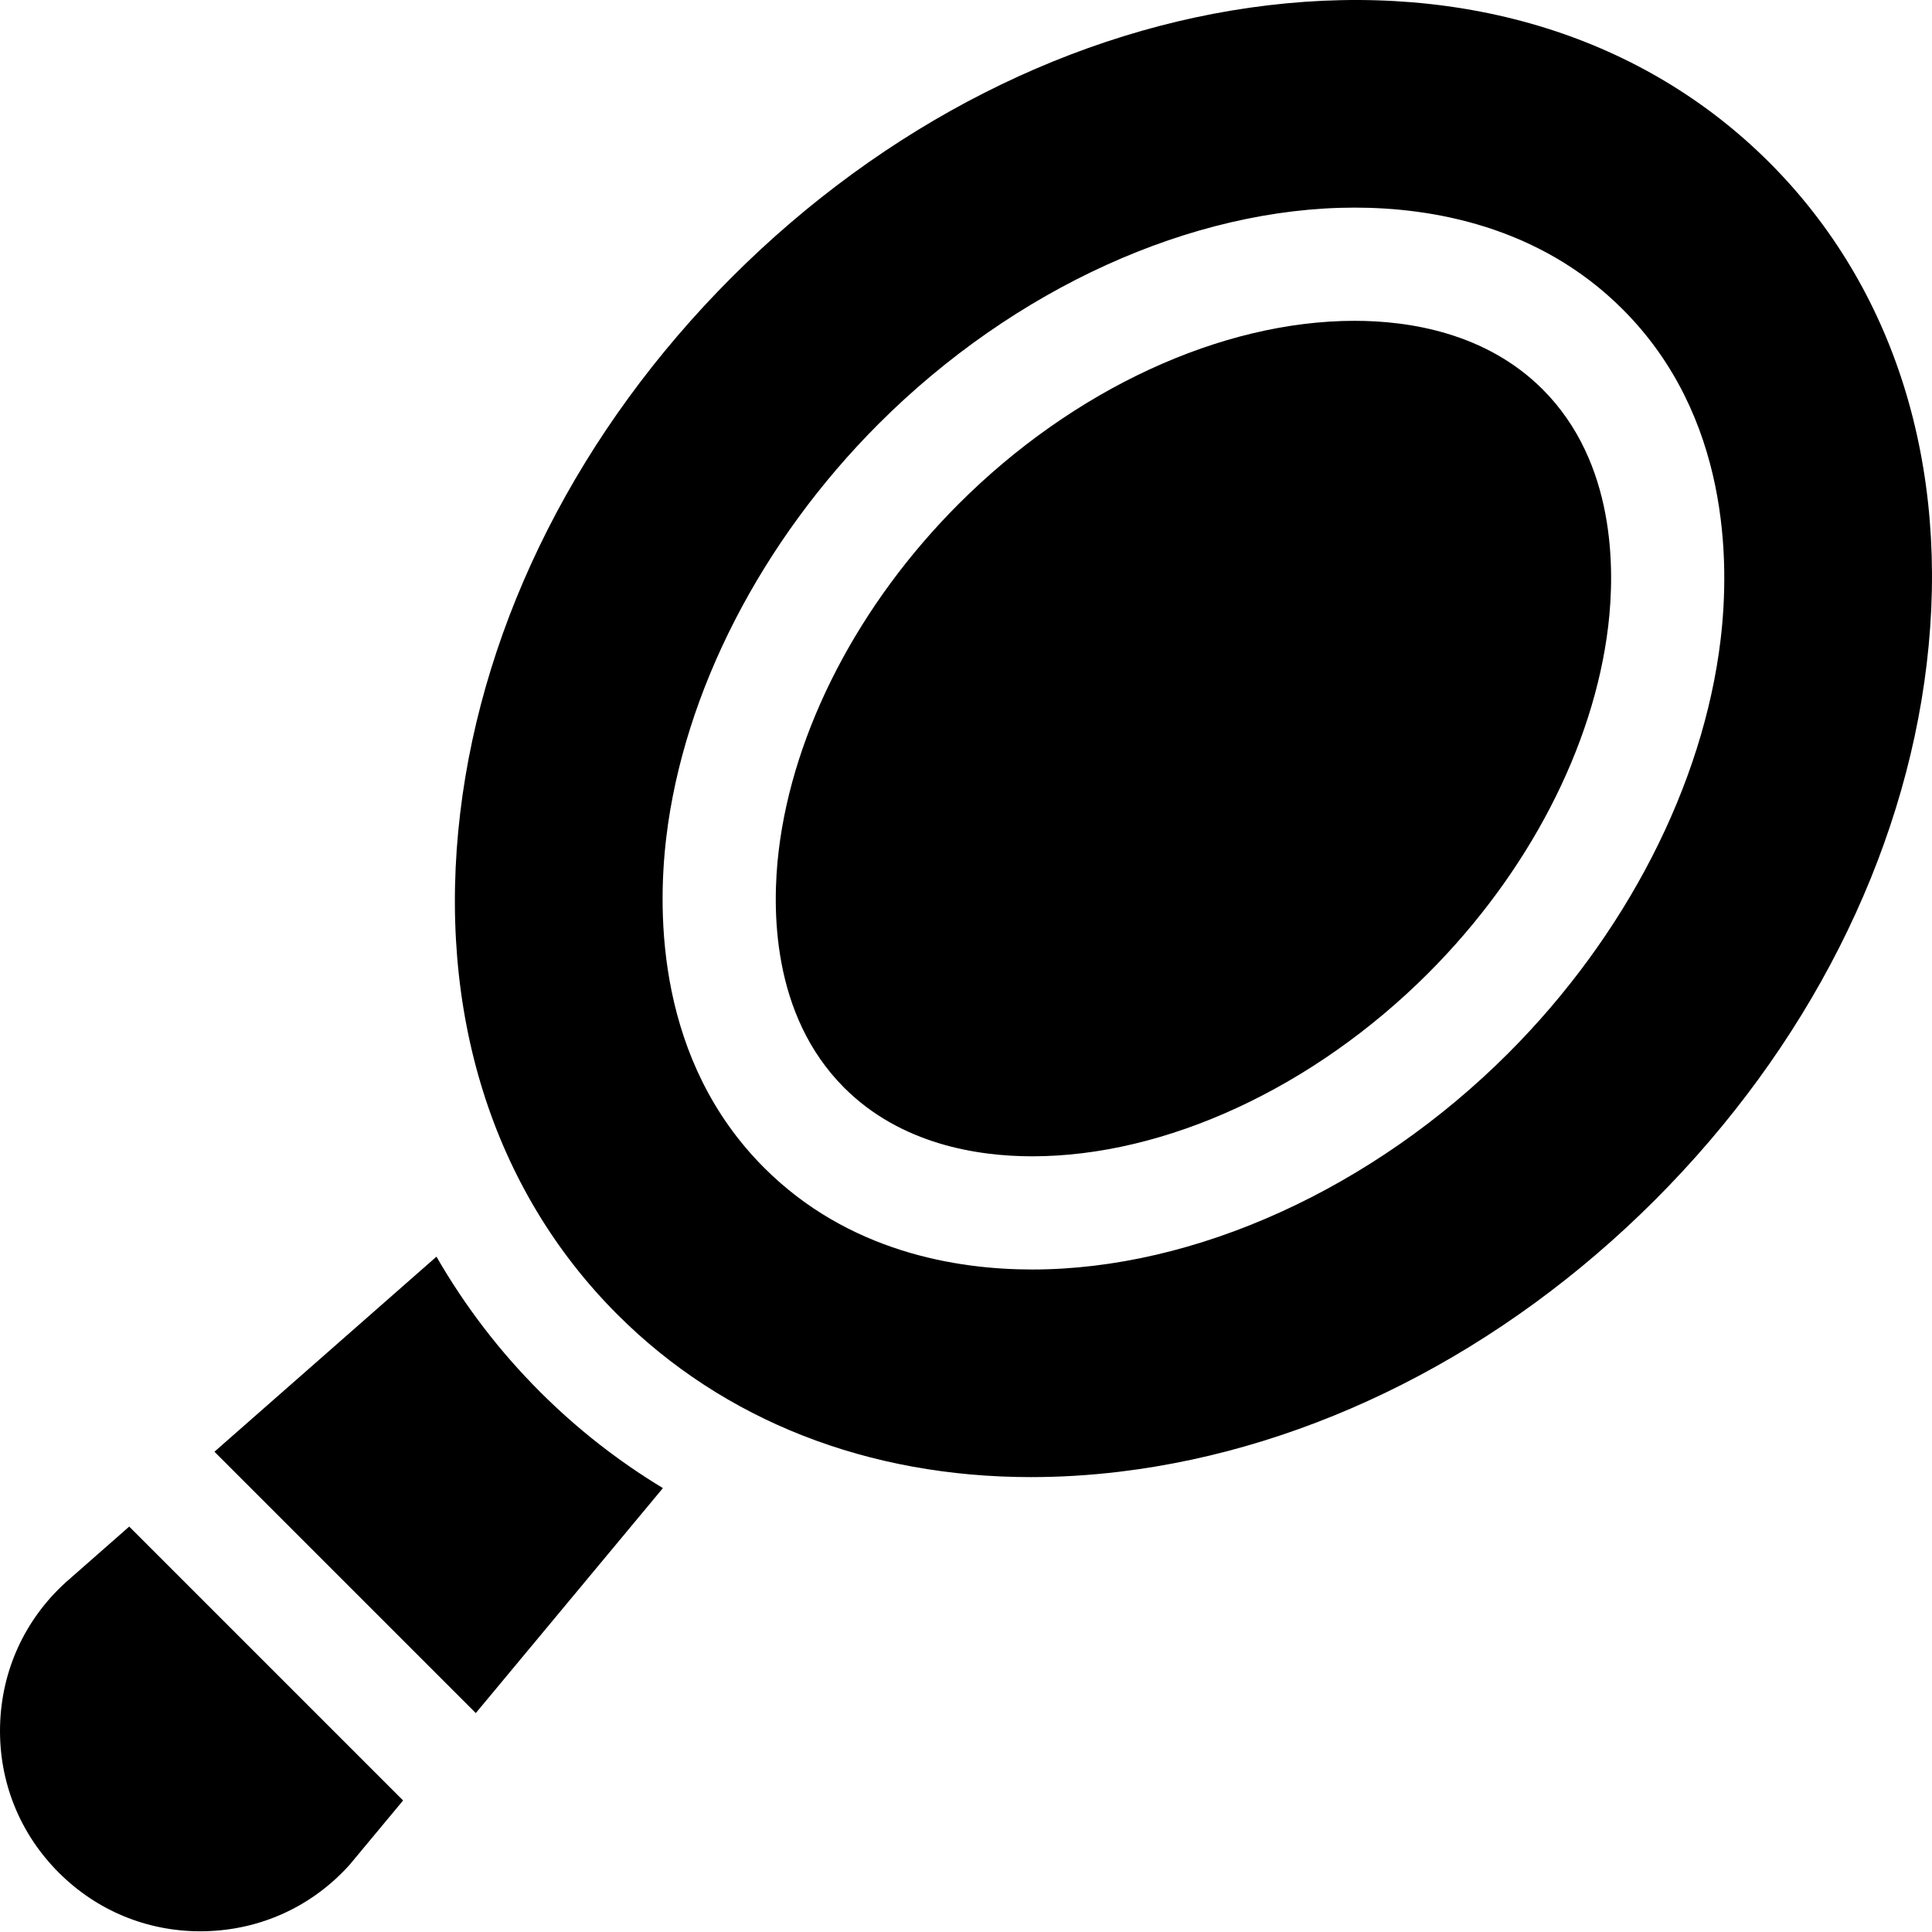
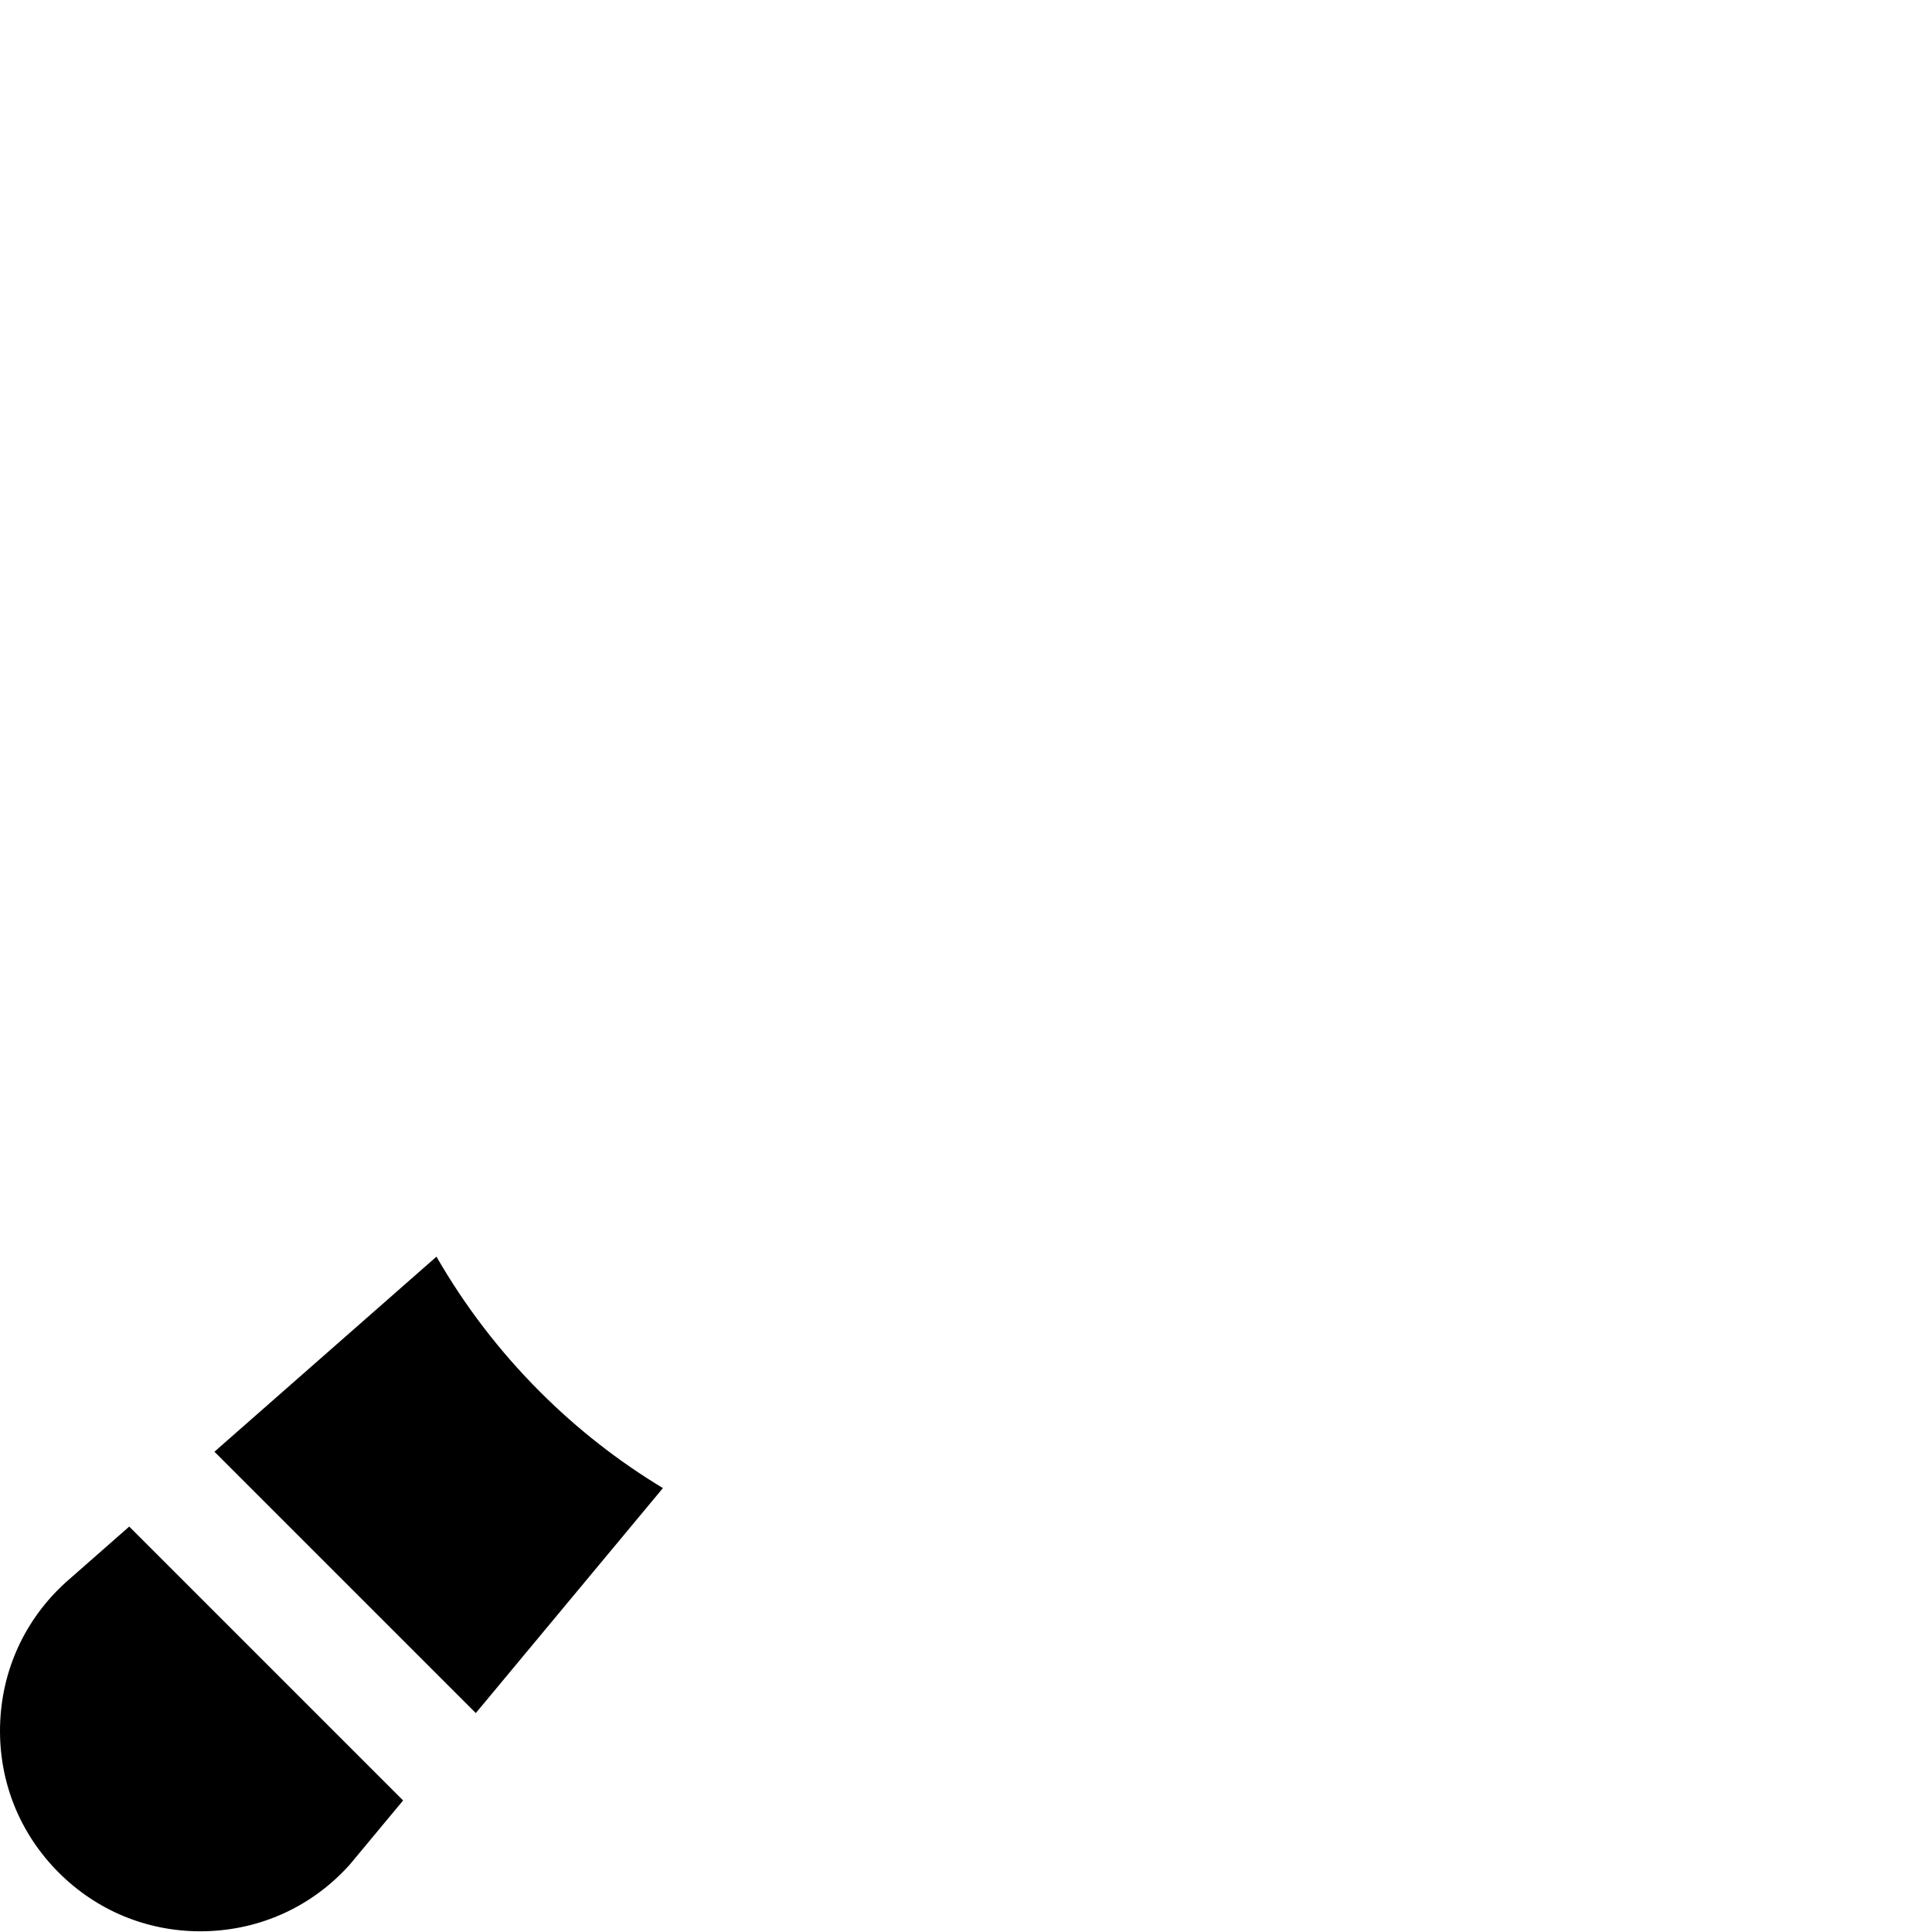
<svg xmlns="http://www.w3.org/2000/svg" width="1024" height="1024" viewBox="0 0 512 512">
  <path d="m115.668 333.027-58.84 51.691 69.266 69.262 49.586-59.621c-11.816-7.137-22.707-15.652-32.547-25.492-10.809-10.809-19.98-22.832-27.465-35.84zm0 0" />
  <path d="m17.547 419.23-.207.184c-10.832 9.875-16.984 23.383-17.324 38.035-.34 14.656 5.18 28.434 15.547 38.801 10.062 10.062 23.348 15.562 37.523 15.562.422 0 .848-.008 1.273-.016 14.656-.34 28.164-6.492 38.035-17.328l.23-.25 14.203-17.078-72.582-72.582zm0 0" />
-   <path d="m359 85.02c-35.328 0-74.555 18.133-104.926 48.508-26.504 26.504-43.895 60.023-47.715 91.965-1.812 15.145-1.961 43.441 17.371 62.777 15.012 15.012 35.379 18.164 49.816 18.164 35.328 0 74.555-18.137 104.93-48.508 26.5-26.5 43.895-60.023 47.715-91.965 1.809-15.145 1.961-43.441-17.375-62.777-15.012-15.012-35.375-18.164-49.816-18.164zm0 0" />
-   <path d="m335.949 1.418c-51.25 6.125-101.668 31.699-141.977 72.008-40.305 40.305-65.879 90.727-72.008 141.973-6.289 52.59 8.508 99.812 41.668 132.973 28.164 28.164 66.473 43.078 109.605 43.078 7.645 0 15.441-.469 23.363-1.414 51.246-6.129 101.668-31.703 141.973-72.008 40.309-40.309 65.883-90.73 72.012-141.977 6.285-52.59-8.512-99.812-41.668-132.969s-80.379-47.957-132.969-41.664zm120.027 168.102c-4.605 38.496-25.121 78.449-56.289 109.617-35.875 35.875-83.031 57.293-126.141 57.293-20.109 0-48.754-4.676-71.027-26.949-28.301-28.301-28.402-67-25.949-87.551 4.605-38.492 25.121-78.445 56.289-109.617 35.875-35.875 83.031-57.293 126.141-57.293 20.109 0 48.754 4.676 71.027 26.949 28.301 28.301 28.406 67.004 25.949 87.551zm0 0" />
</svg>